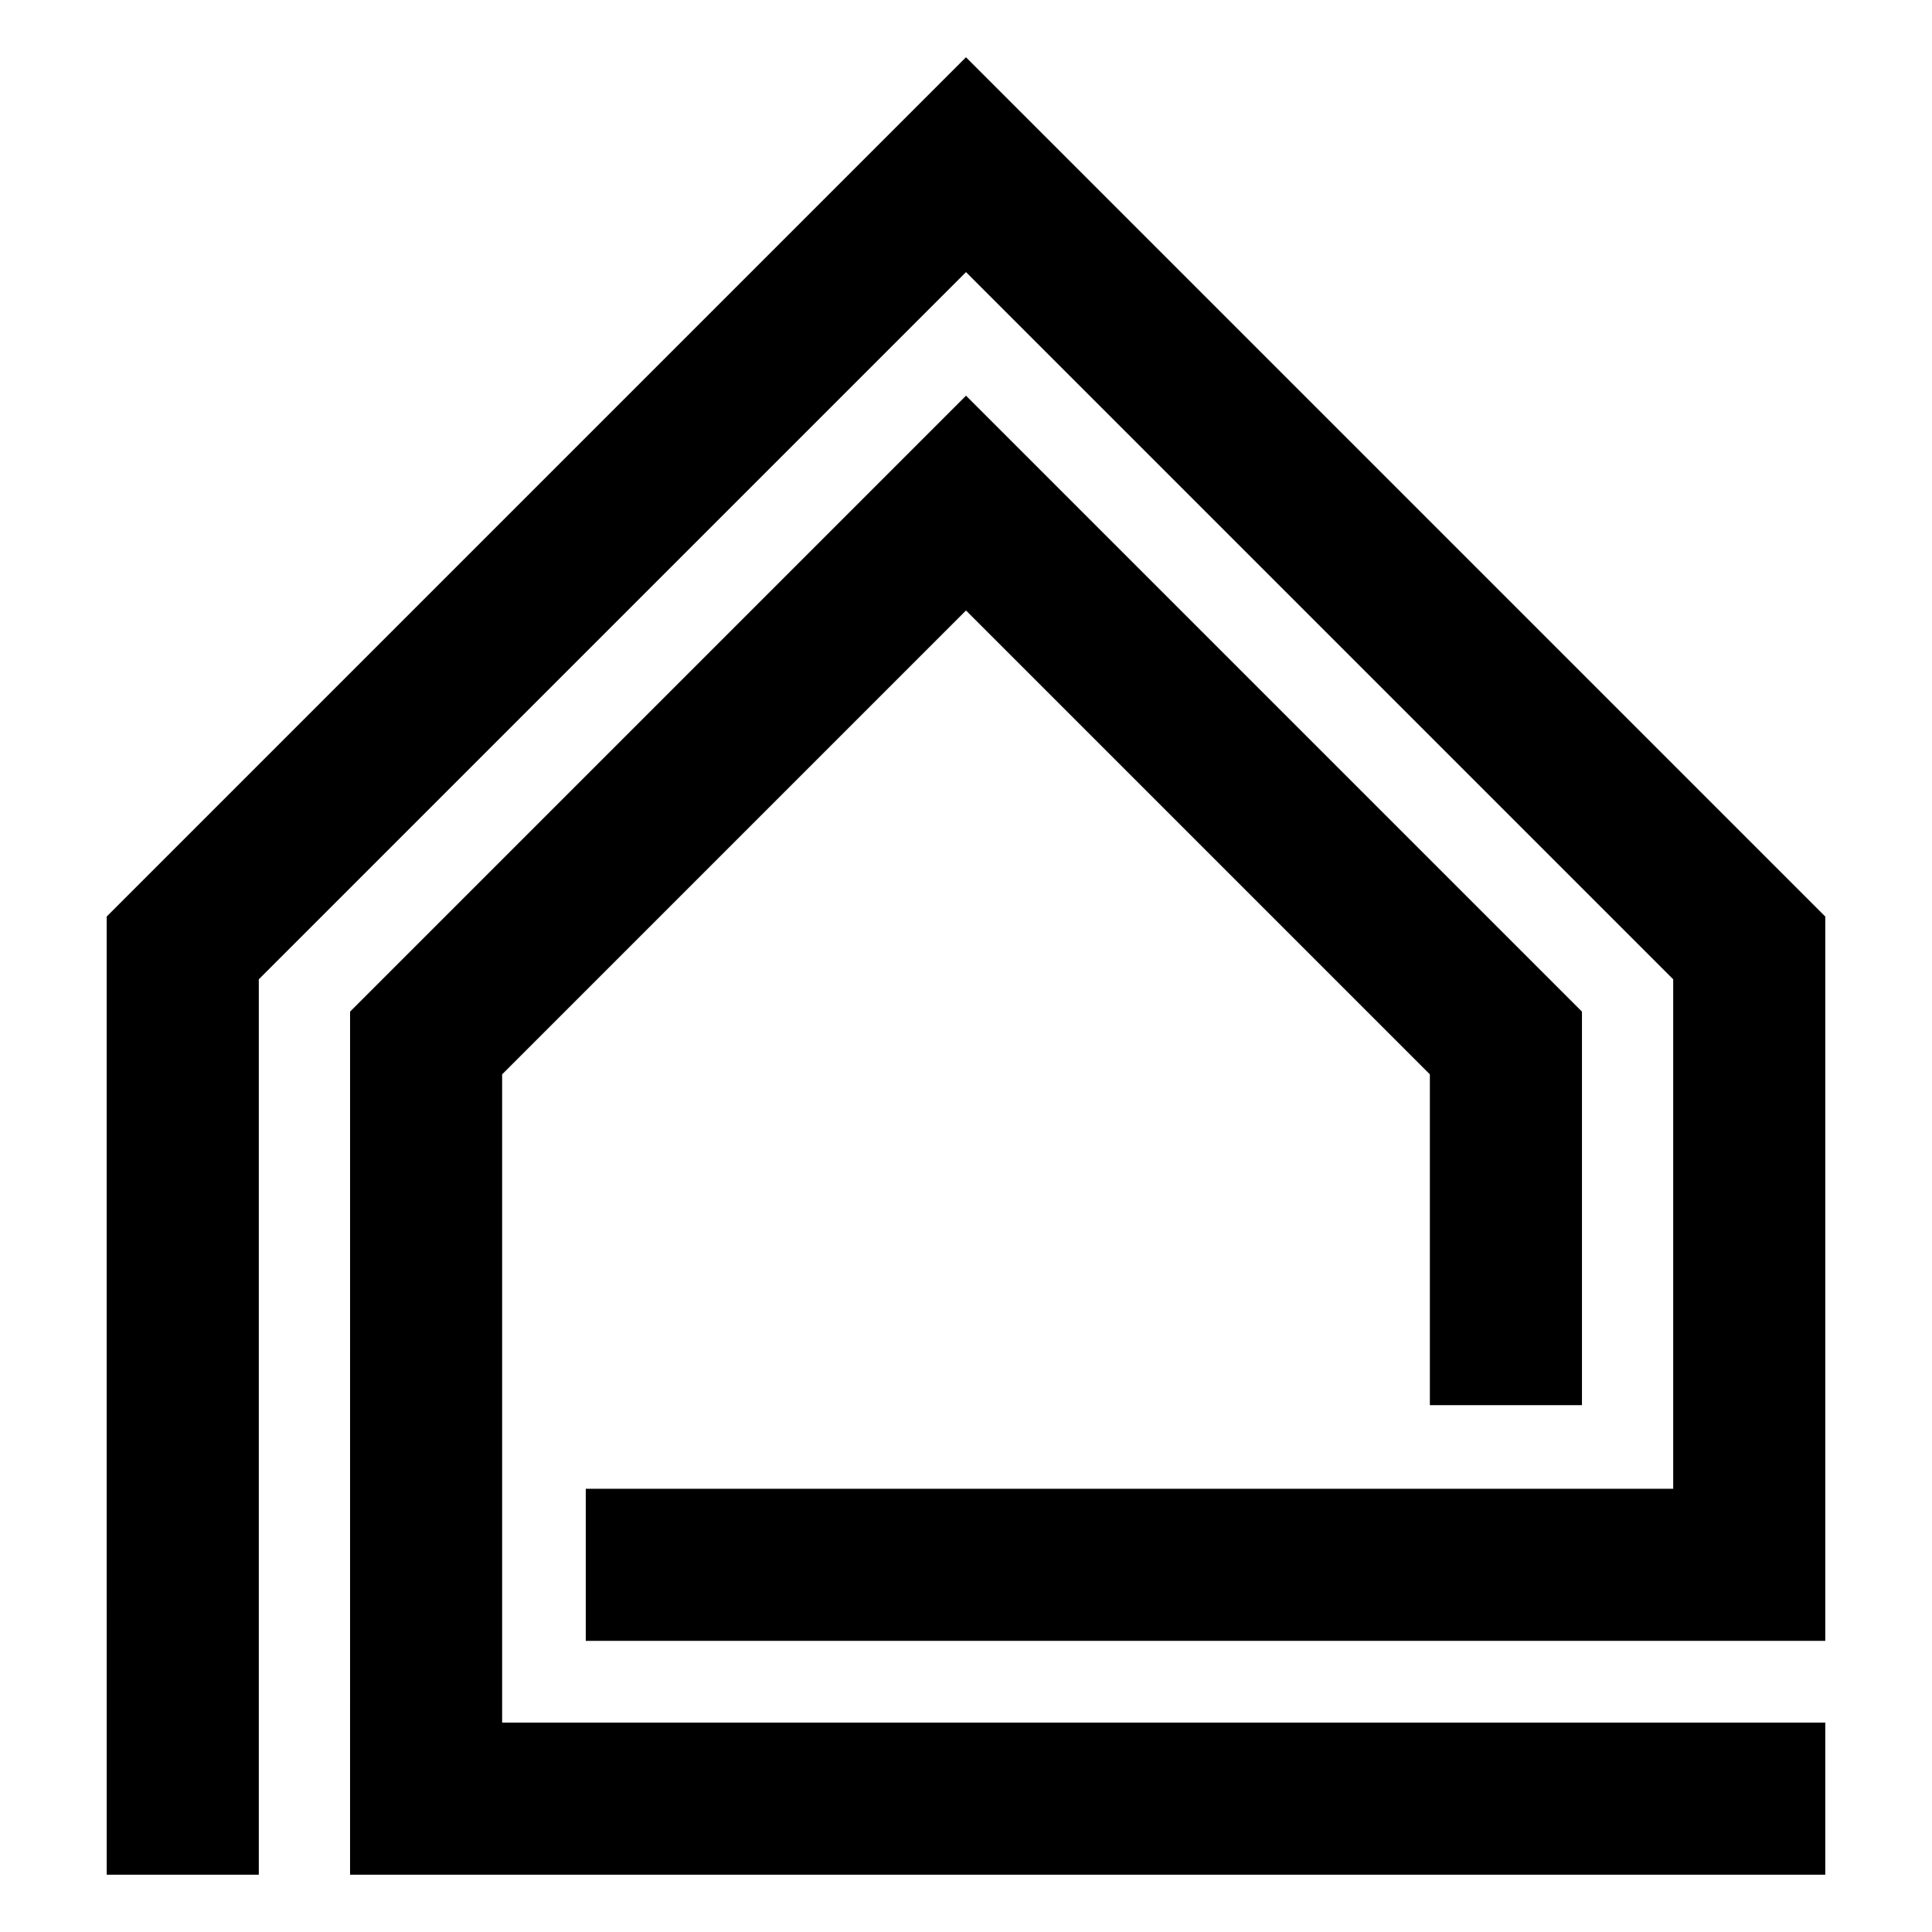
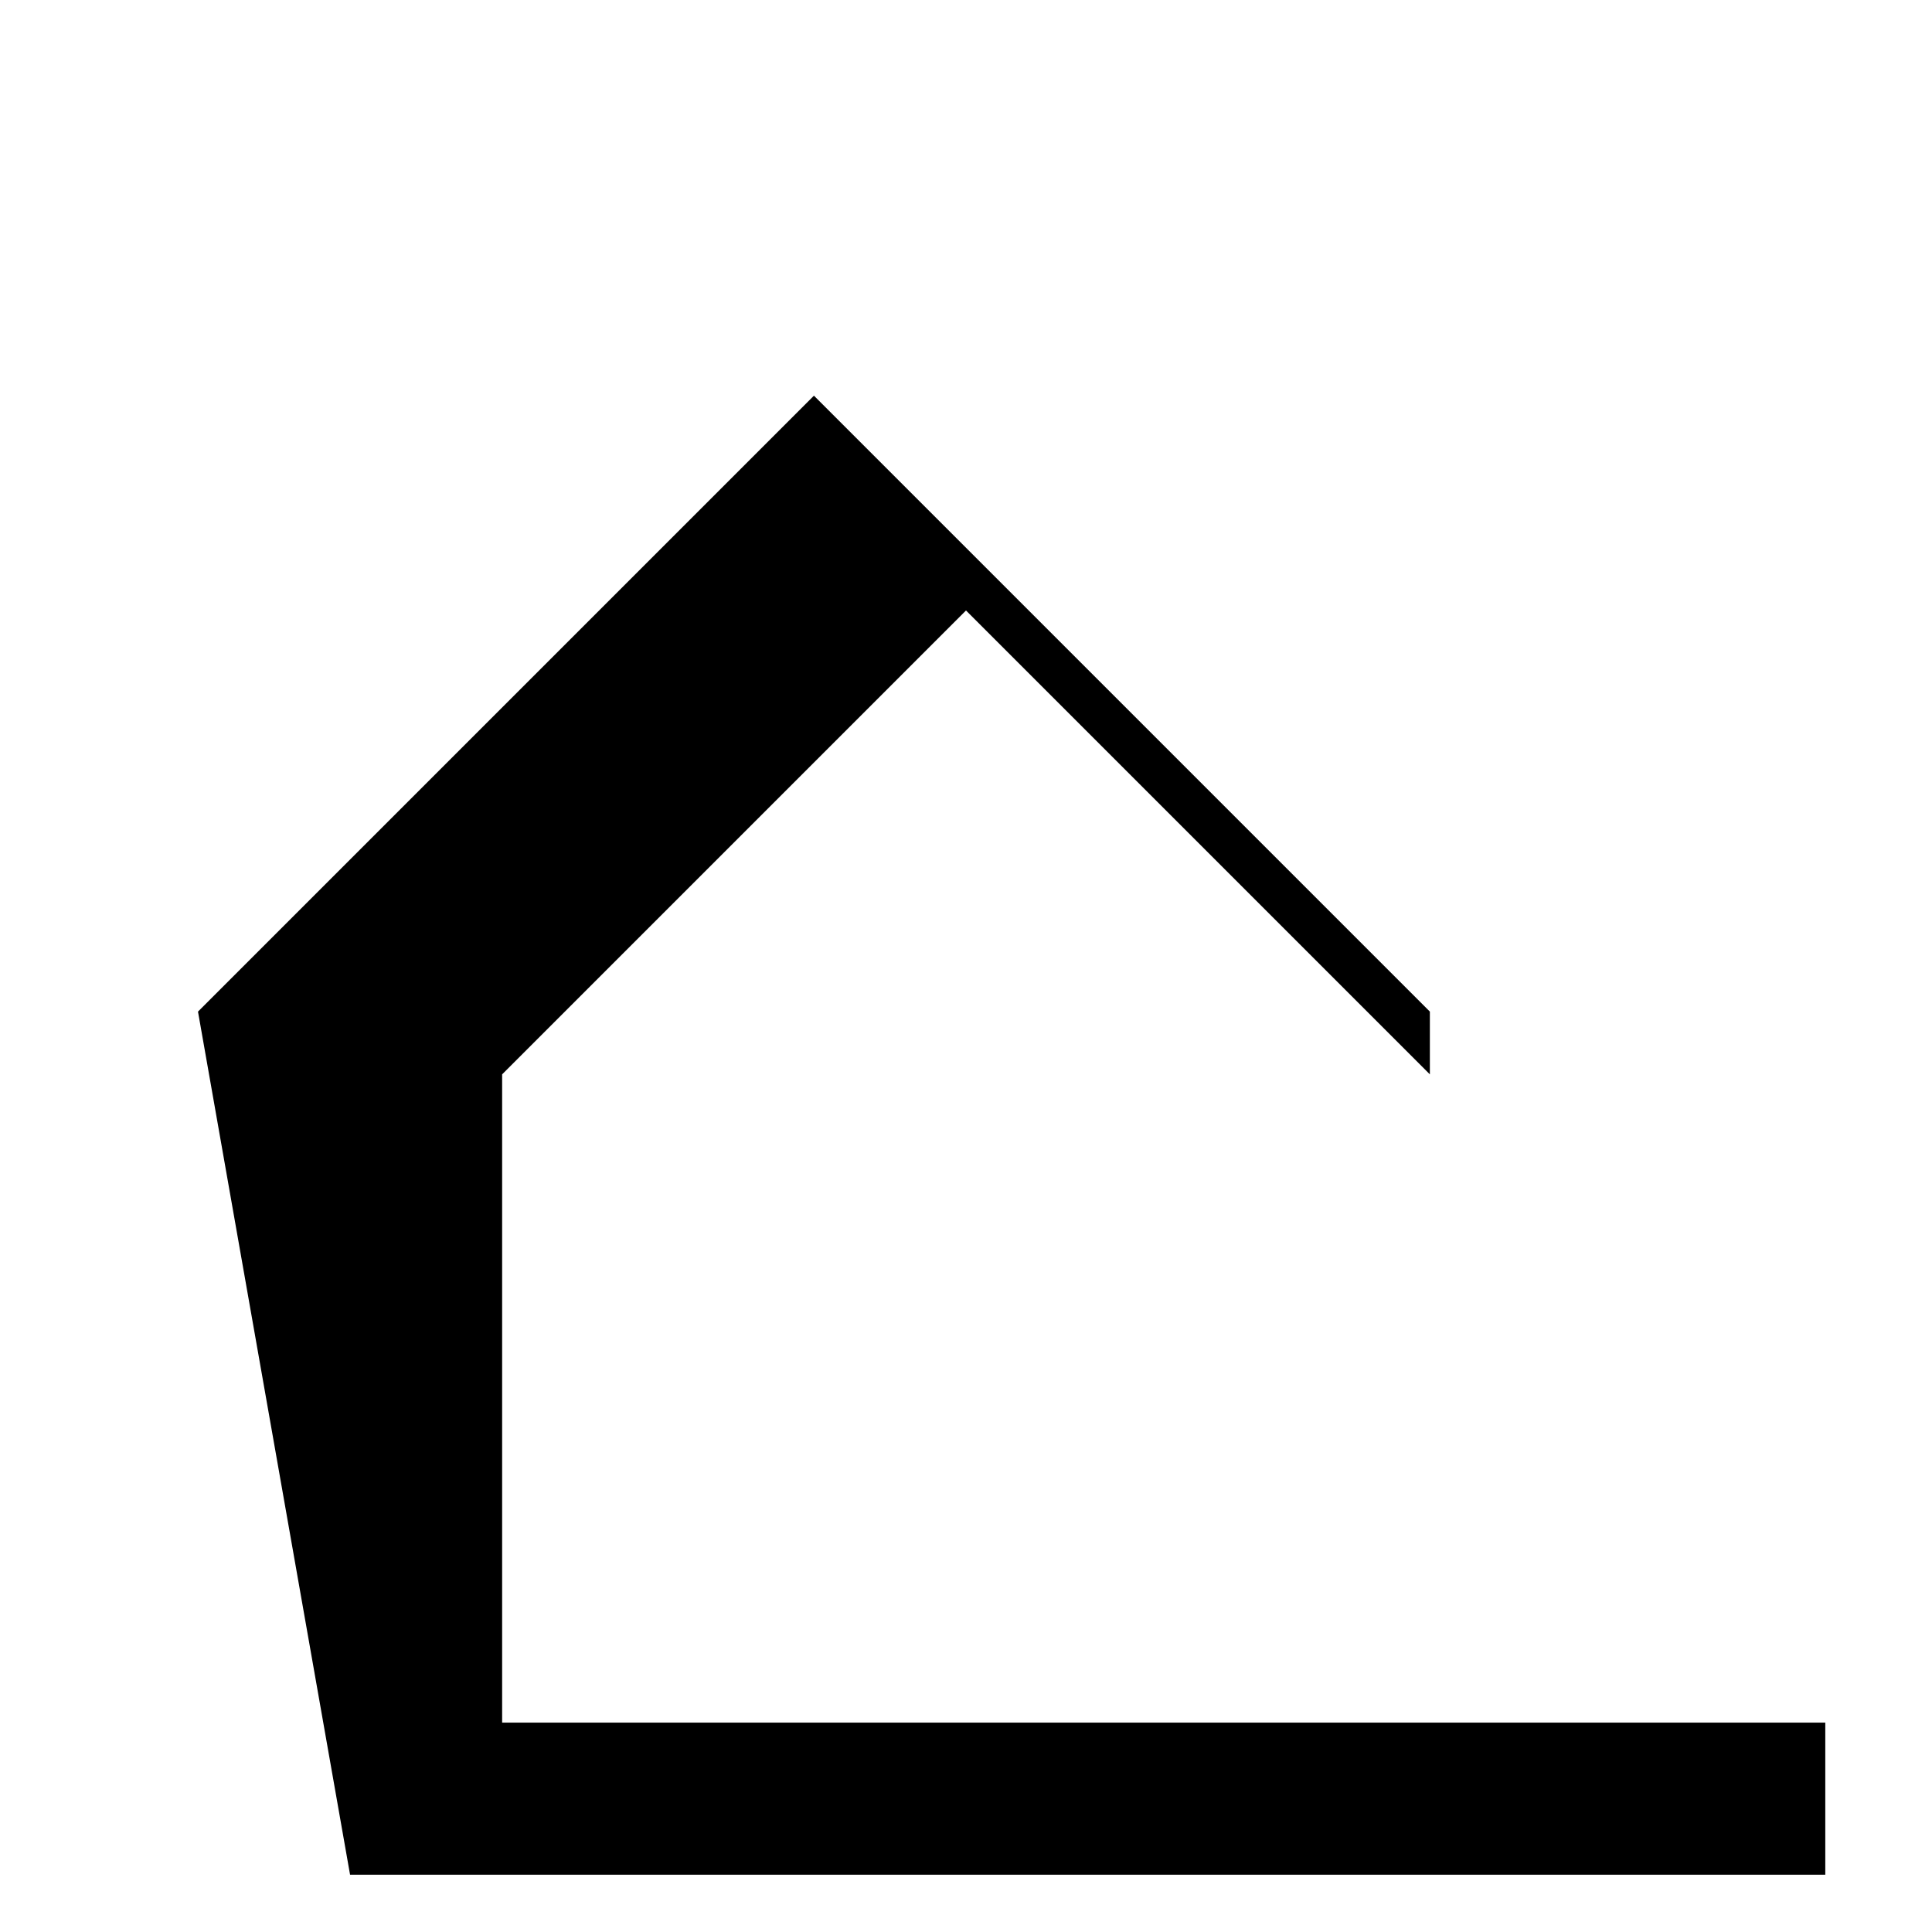
<svg xmlns="http://www.w3.org/2000/svg" fill="#000000" width="800px" height="800px" version="1.1" viewBox="144 144 512 512">
  <g>
-     <path d="m172.28 640.82h40.305v-237.3l187.42-187.41 187.41 187.41v135.02h-288.18v40.305h328.48v-191.95l-227.72-227.72-227.72 227.72z" />
-     <path d="m236.77 640.82h390.95v-40.305h-350.65v-171.8l122.93-122.93 122.93 122.93v87.664h40.305v-104.29l-163.23-163.23-163.23 163.23z" />
+     <path d="m236.77 640.82h390.95v-40.305h-350.65v-171.8l122.93-122.93 122.93 122.93v87.664v-104.29l-163.23-163.23-163.23 163.23z" />
  </g>
</svg>